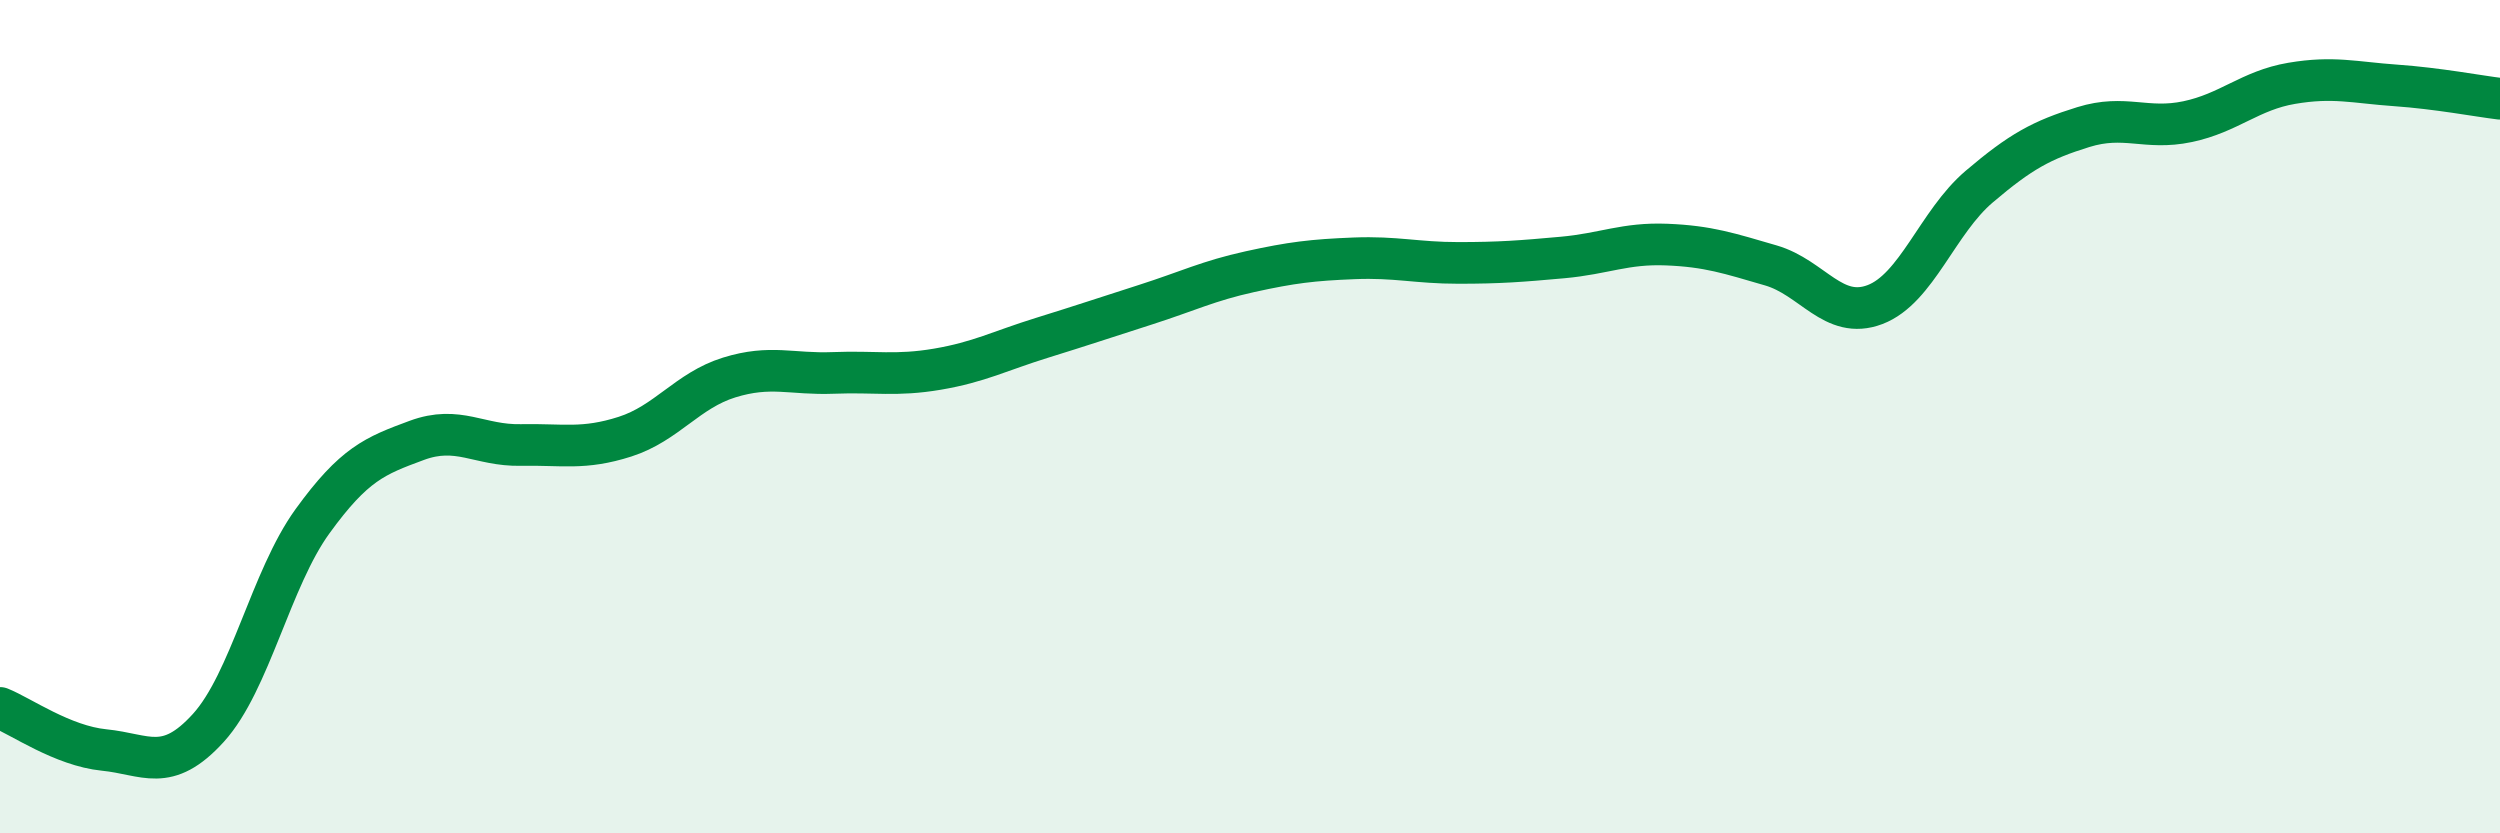
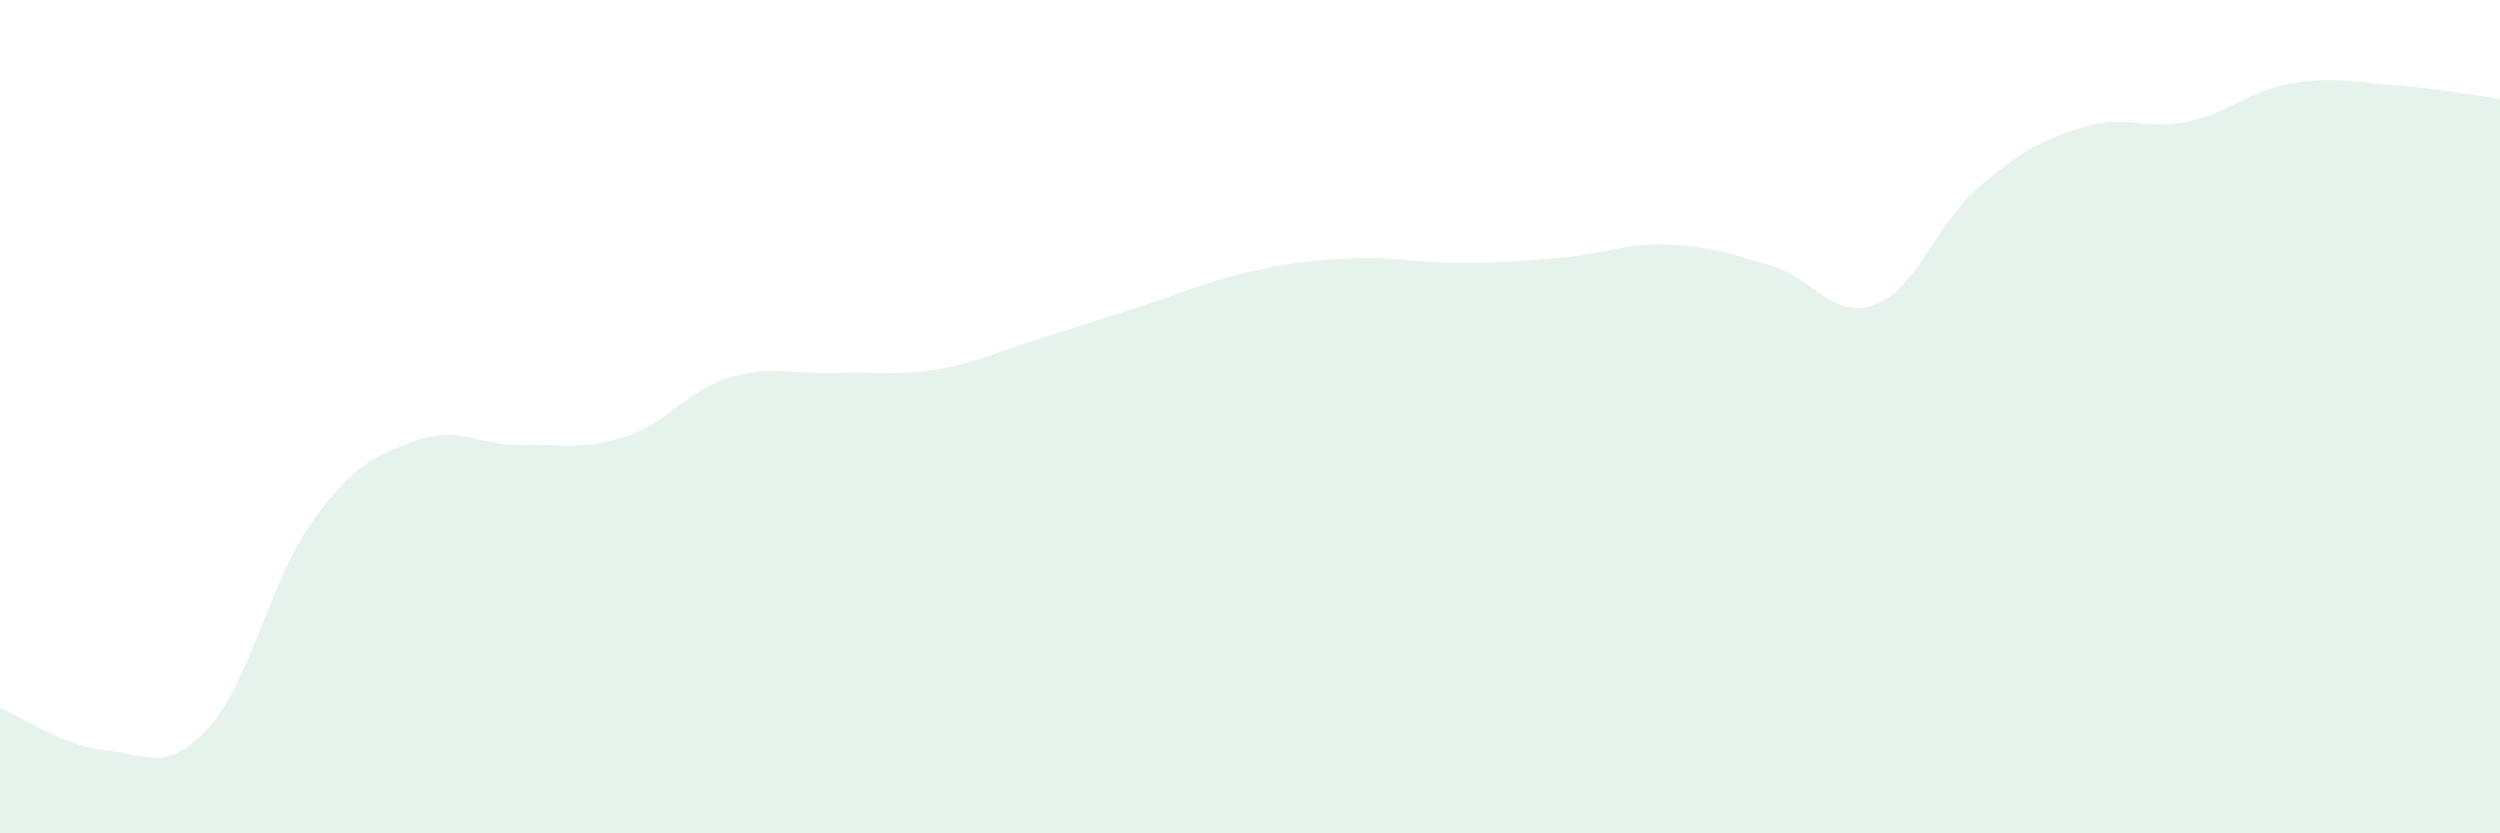
<svg xmlns="http://www.w3.org/2000/svg" width="60" height="20" viewBox="0 0 60 20">
  <path d="M 0,16.99 C 0.5,17.19 1.5,17.9 2.5,18 C 3.5,18.1 4,18.57 5,17.47 C 6,16.37 6.5,13.89 7.5,12.51 C 8.5,11.13 9,10.94 10,10.57 C 11,10.2 11.5,10.7 12.5,10.68 C 13.5,10.66 14,10.8 15,10.48 C 16,10.16 16.5,9.37 17.5,9.06 C 18.5,8.75 19,8.99 20,8.95 C 21,8.91 21.5,9.03 22.5,8.86 C 23.5,8.69 24,8.42 25,8.11 C 26,7.8 26.5,7.63 27.5,7.31 C 28.5,6.99 29,6.74 30,6.52 C 31,6.3 31.5,6.24 32.5,6.2 C 33.5,6.16 34,6.31 35,6.31 C 36,6.31 36.5,6.27 37.5,6.18 C 38.5,6.09 39,5.83 40,5.87 C 41,5.91 41.5,6.08 42.5,6.37 C 43.5,6.66 44,7.69 45,7.31 C 46,6.93 46.5,5.33 47.5,4.48 C 48.5,3.63 49,3.36 50,3.05 C 51,2.74 51.5,3.13 52.5,2.92 C 53.5,2.71 54,2.17 55,2 C 56,1.83 56.5,1.98 57.5,2.05 C 58.5,2.12 59.5,2.31 60,2.37L60 20L0 20Z" fill="#008740" opacity="0.1" stroke-linecap="round" stroke-linejoin="round" />
-   <path d="M 0,16.99 C 0.5,17.19 1.5,17.9 2.5,18 C 3.5,18.1 4,18.57 5,17.47 C 6,16.37 6.5,13.89 7.5,12.51 C 8.5,11.13 9,10.94 10,10.57 C 11,10.2 11.5,10.7 12.5,10.68 C 13.5,10.66 14,10.8 15,10.48 C 16,10.16 16.5,9.37 17.5,9.06 C 18.5,8.75 19,8.99 20,8.95 C 21,8.91 21.5,9.03 22.5,8.86 C 23.5,8.69 24,8.42 25,8.11 C 26,7.8 26.5,7.63 27.5,7.31 C 28.5,6.99 29,6.74 30,6.52 C 31,6.3 31.5,6.24 32.5,6.2 C 33.5,6.16 34,6.31 35,6.31 C 36,6.31 36.5,6.27 37.5,6.18 C 38.5,6.09 39,5.83 40,5.87 C 41,5.91 41.5,6.08 42.5,6.37 C 43.5,6.66 44,7.69 45,7.31 C 46,6.93 46.5,5.33 47.5,4.48 C 48.5,3.63 49,3.36 50,3.05 C 51,2.74 51.5,3.13 52.5,2.92 C 53.5,2.71 54,2.17 55,2 C 56,1.83 56.5,1.98 57.5,2.05 C 58.5,2.12 59.5,2.31 60,2.37" stroke="#008740" stroke-width="1" fill="none" stroke-linecap="round" stroke-linejoin="round" />
</svg>